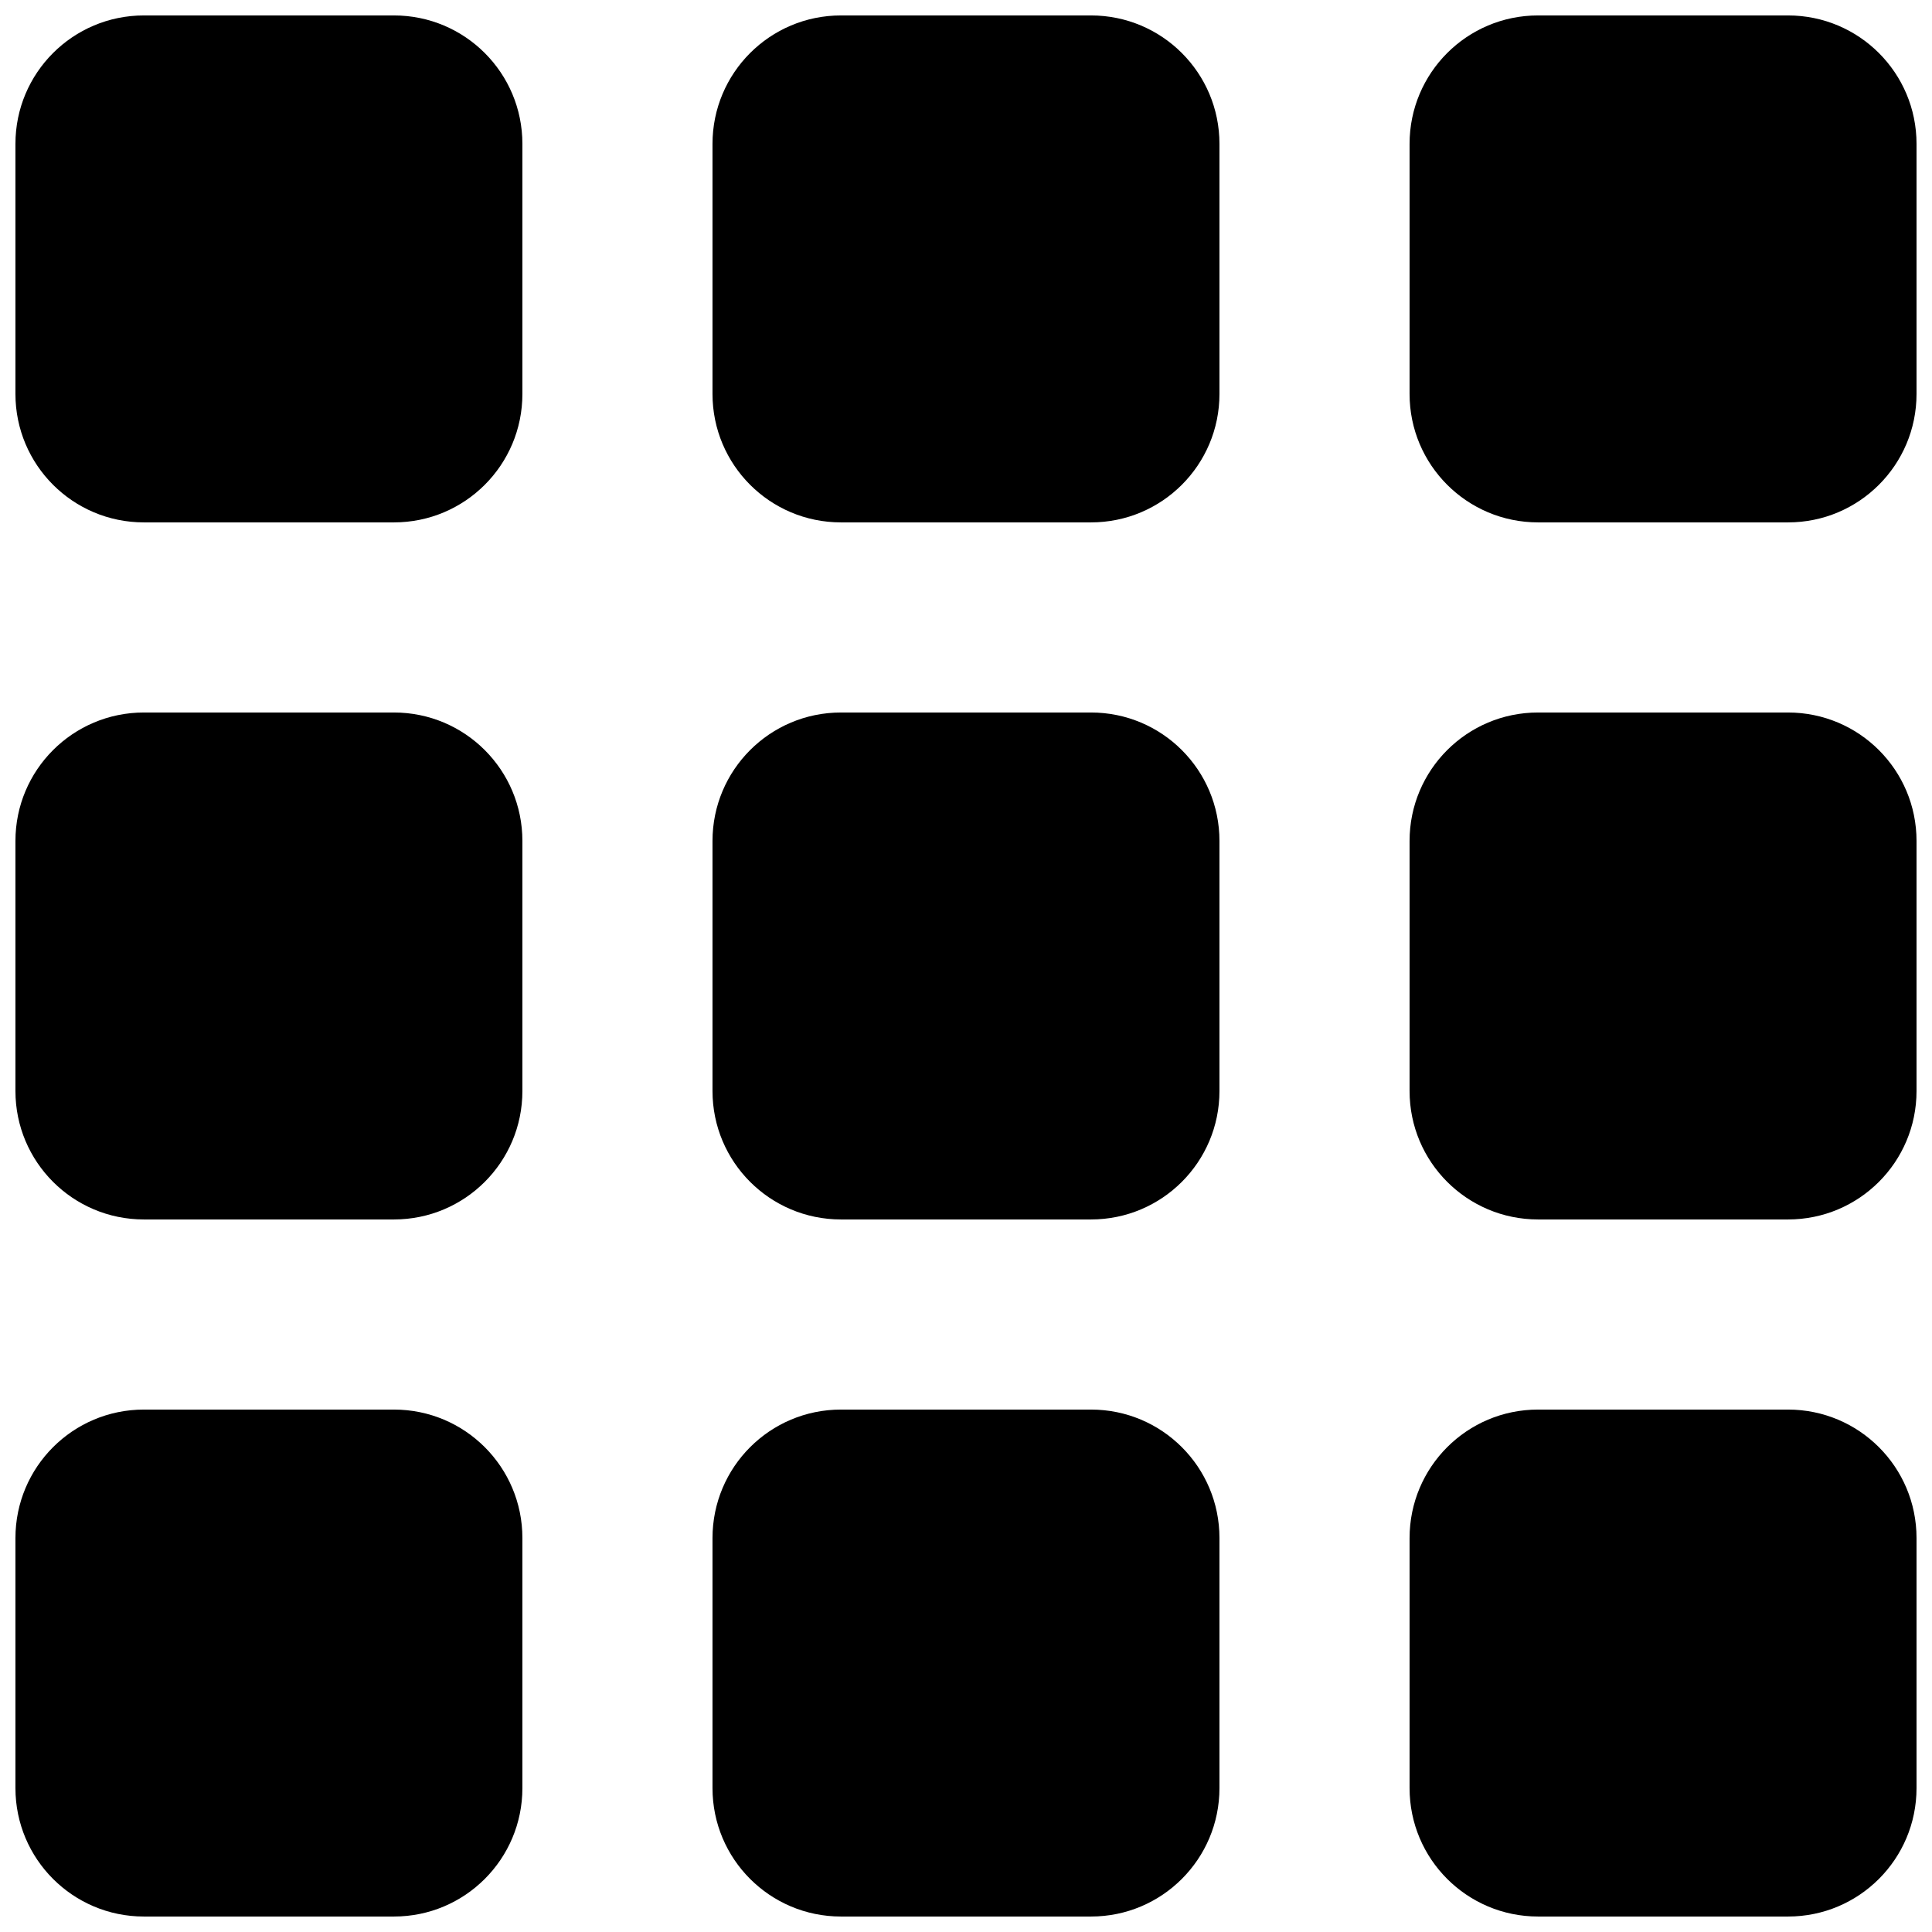
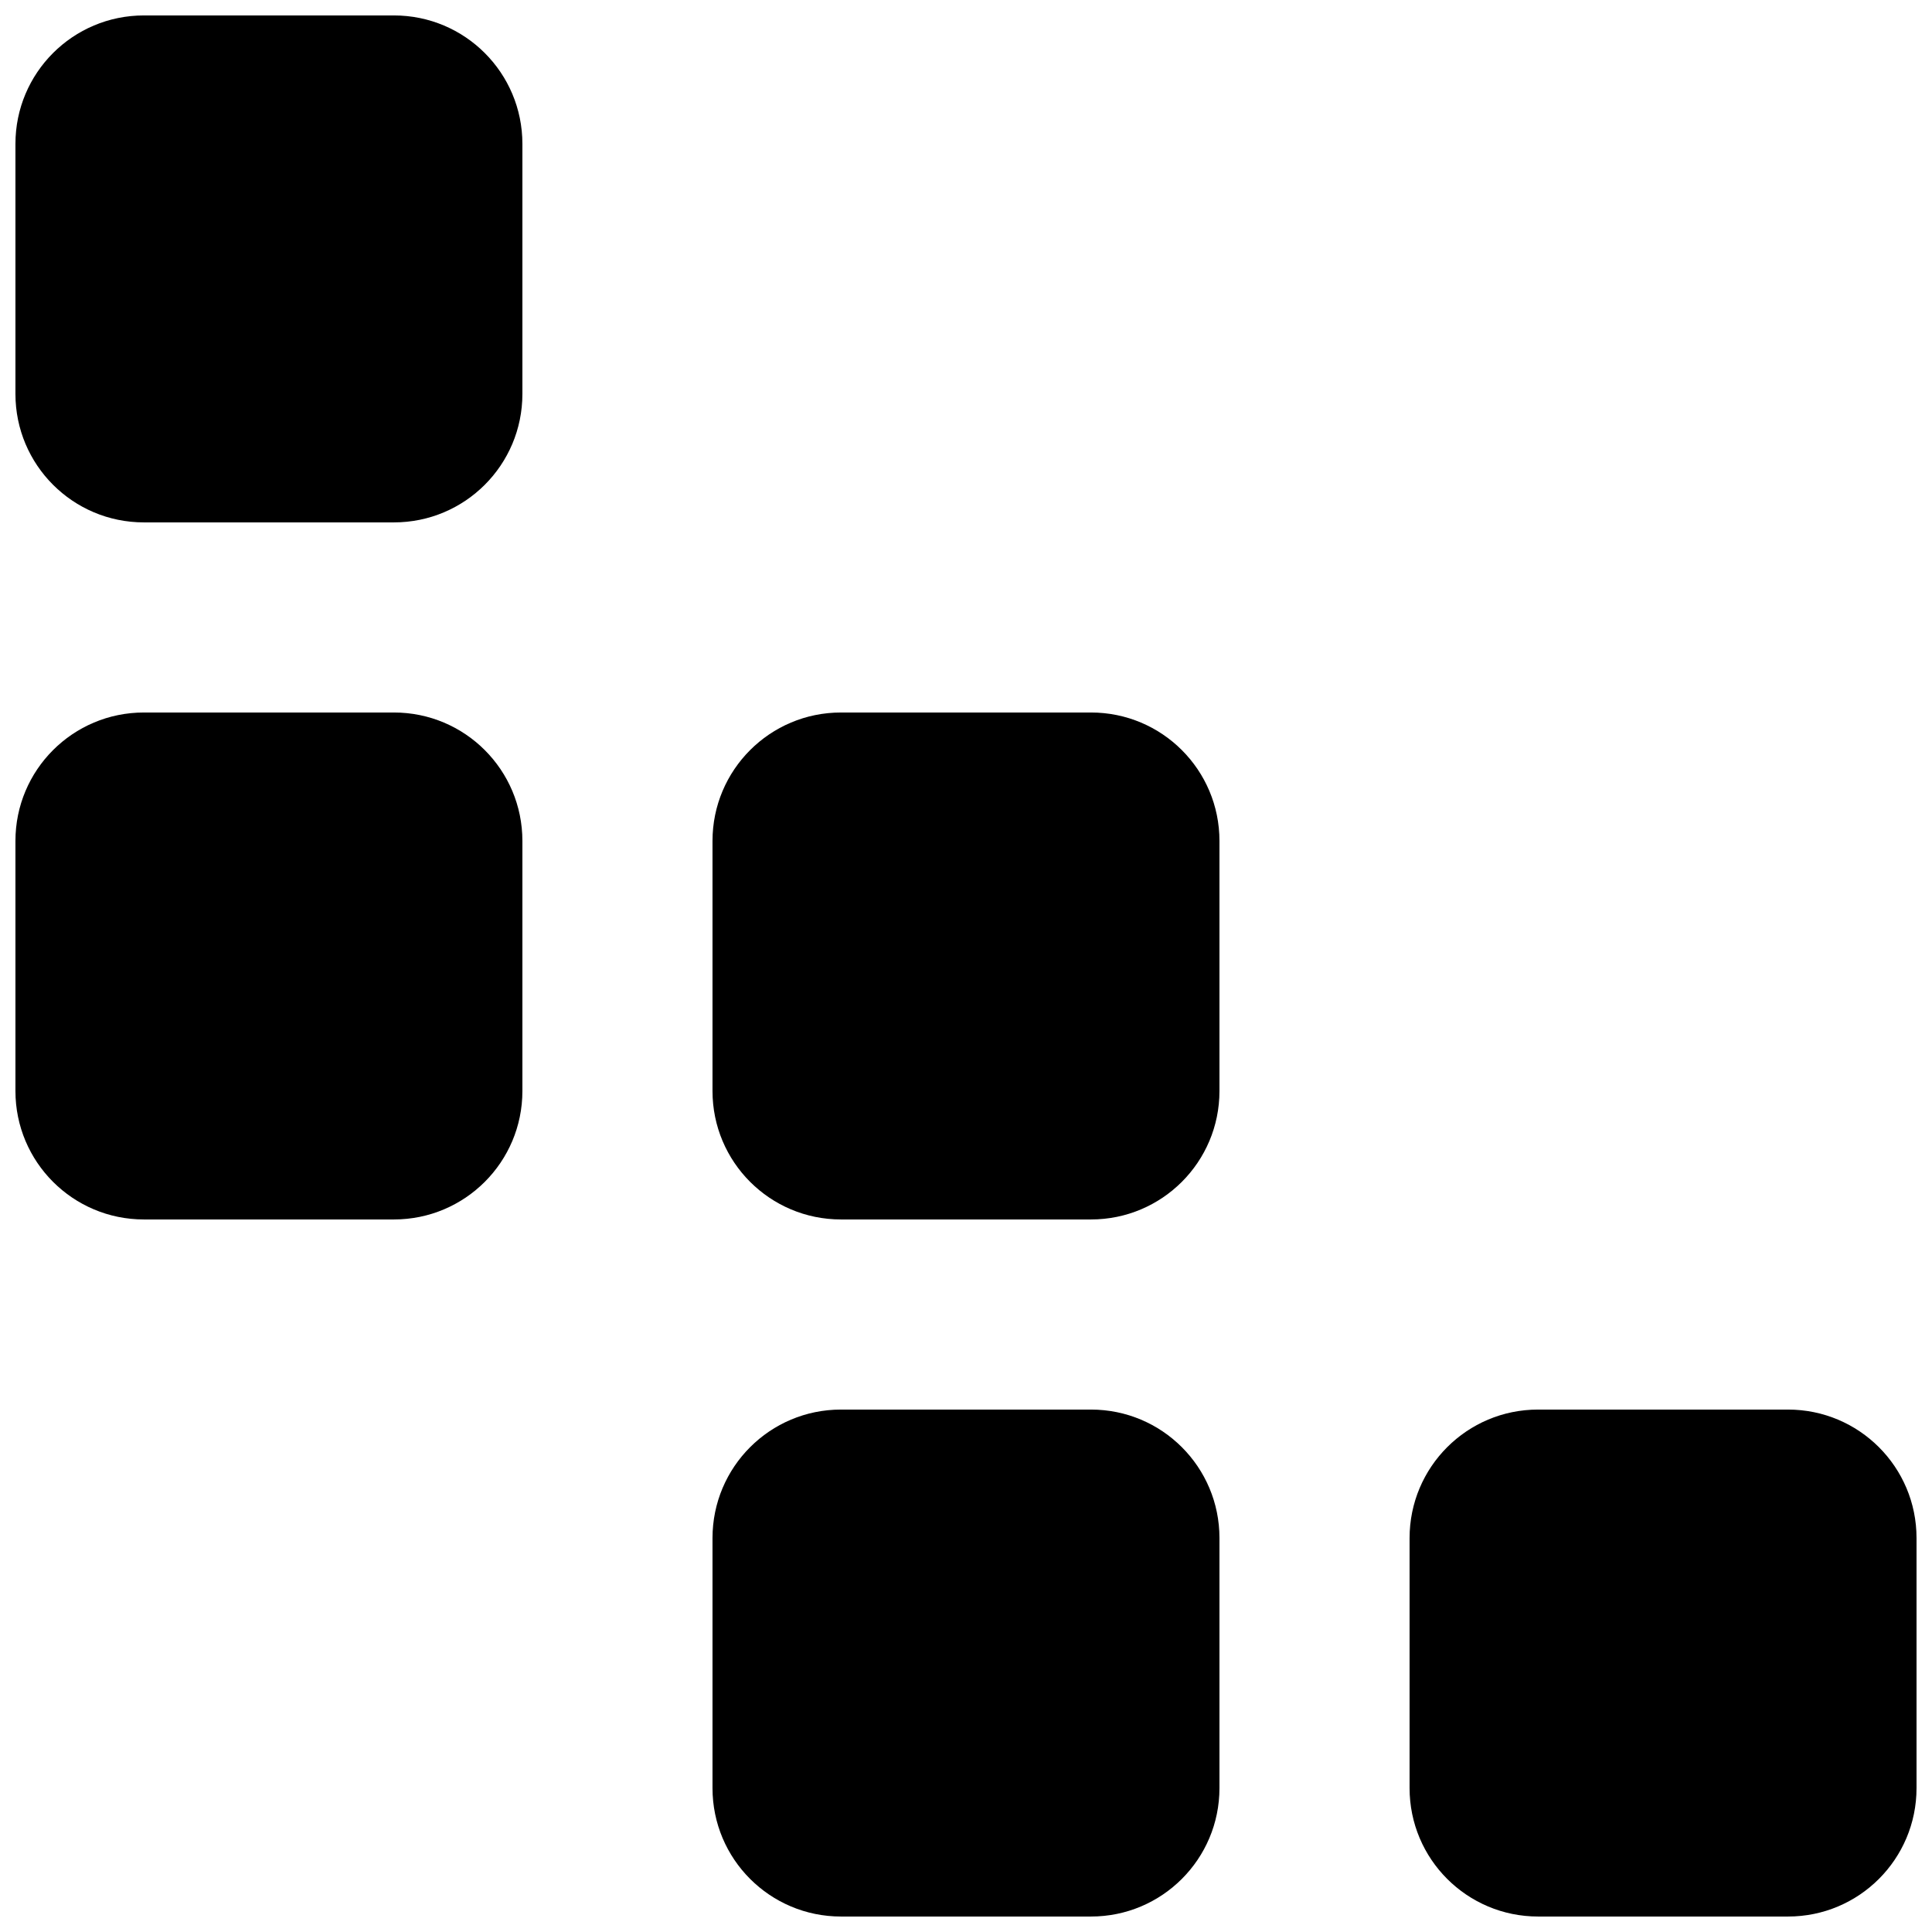
<svg xmlns="http://www.w3.org/2000/svg" width="800px" height="800px" version="1.1" viewBox="144 144 512 512">
  <defs>
    <clipPath id="h">
      <path d="m148.09 148.09h134.91v134.91h-134.91z" />
    </clipPath>
    <clipPath id="g">
      <path d="m148.09 332h134.91v136h-134.91z" />
    </clipPath>
    <clipPath id="f">
-       <path d="m148.09 517h134.91v134.9h-134.91z" />
-     </clipPath>
+       </clipPath>
    <clipPath id="e">
      <path d="m332 148.09h136v134.91h-136z" />
    </clipPath>
    <clipPath id="d">
      <path d="m332 517h136v134.9h-136z" />
    </clipPath>
    <clipPath id="c">
      <path d="m517 148.09h134.9v134.91h-134.9z" />
    </clipPath>
    <clipPath id="b">
-       <path d="m517 332h134.9v136h-134.9z" />
-     </clipPath>
+       </clipPath>
    <clipPath id="a">
      <path d="m517 517h134.9v134.9h-134.9z" />
    </clipPath>
  </defs>
  <g clip-path="url(#h)">
    <path d="m282.44 248.4c0 18.809-15.23 34.039-34.039 34.039h-66.27c-18.809 0-34.039-15.23-34.039-34.039v-66.27c0-18.809 15.23-34.039 34.039-34.039h66.27c18.809 0 34.039 15.23 34.039 34.039z" />
  </g>
  <g clip-path="url(#g)">
    <path d="m282.44 433.13c0 18.809-15.23 34.039-34.039 34.039h-66.27c-18.809 0-34.039-15.23-34.039-34.039v-66.27c0-18.809 15.23-34.039 34.039-34.039h66.27c18.809 0 34.039 15.23 34.039 34.039z" />
  </g>
  <g clip-path="url(#f)">
    <path d="m282.44 617.86c0 18.809-15.23 34.039-34.039 34.039h-66.27c-18.809 0-34.039-15.23-34.039-34.039v-66.25c0-18.828 15.23-34.059 34.039-34.059h66.27c18.809 0 34.039 15.23 34.039 34.039z" />
  </g>
  <g clip-path="url(#e)">
-     <path d="m467.17 248.4c0 18.809-15.23 34.039-34.039 34.039h-66.27c-18.809 0-34.039-15.23-34.039-34.039v-66.27c0-18.809 15.23-34.039 34.039-34.039h66.27c18.809 0 34.039 15.23 34.039 34.039z" />
-   </g>
+     </g>
  <path d="m467.17 433.13c0 18.809-15.23 34.039-34.039 34.039h-66.27c-18.809 0-34.039-15.23-34.039-34.039v-66.27c0-18.809 15.23-34.039 34.039-34.039h66.27c18.809 0 34.039 15.23 34.039 34.039z" />
  <g clip-path="url(#d)">
    <path d="m467.17 617.86c0 18.809-15.23 34.039-34.039 34.039h-66.27c-18.809 0-34.039-15.23-34.039-34.039v-66.25c0-18.828 15.23-34.059 34.039-34.059h66.27c18.809 0 34.039 15.23 34.039 34.039z" />
  </g>
  <g clip-path="url(#c)">
-     <path d="m651.9 248.4c0 18.809-15.23 34.039-34.039 34.039h-66.25c-18.828 0-34.059-15.23-34.059-34.039v-66.27c0-18.809 15.23-34.039 34.039-34.039h66.25c18.828 0 34.059 15.23 34.059 34.039z" />
-   </g>
+     </g>
  <g clip-path="url(#b)">
    <path d="m651.9 433.13c0 18.809-15.23 34.039-34.039 34.039h-66.25c-18.828 0-34.059-15.23-34.059-34.039v-66.27c0-18.809 15.23-34.039 34.039-34.039h66.25c18.828 0 34.059 15.23 34.059 34.039z" />
  </g>
  <g clip-path="url(#a)">
    <path d="m651.9 617.86c0 18.809-15.23 34.039-34.039 34.039h-66.25c-18.828 0-34.059-15.23-34.059-34.039v-66.25c0-18.828 15.23-34.059 34.039-34.059h66.25c18.828 0 34.059 15.23 34.059 34.039z" />
  </g>
</svg>